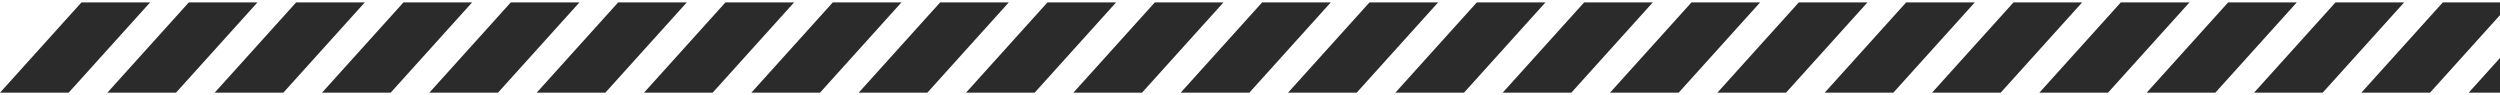
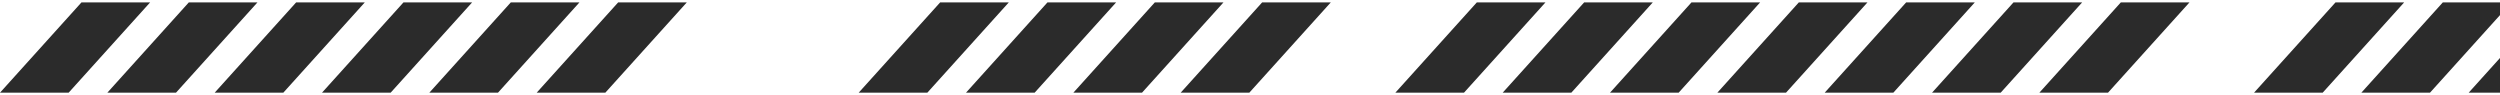
<svg xmlns="http://www.w3.org/2000/svg" width="526" height="20" viewBox="0 0 526 20" fill="none">
  <path d="M536.555 0.5H550.998L533.853 19.5H519.41L536.555 0.5Z" fill="#2B2B2B" />
  <path d="M513.973 0.5H528.416L511.271 19.5H496.828L513.973 0.5Z" fill="#2B2B2B" />
  <path d="M491.395 0.5H505.838L488.693 19.5H474.25L491.395 0.5Z" fill="#2B2B2B" />
-   <path d="M468.805 0.5H483.248L466.103 19.5H451.66L468.805 0.5Z" fill="#2B2B2B" />
+   <path d="M468.805 0.5H483.248H451.66L468.805 0.5Z" fill="#2B2B2B" />
  <path d="M446.227 0.5H460.67L443.525 19.5H429.082L446.227 0.5Z" fill="#2B2B2B" />
  <path d="M423.645 0.5H438.088L420.943 19.5H406.5L423.645 0.5Z" fill="#2B2B2B" />
  <path d="M401.059 0.5H415.502L398.357 19.5H383.914L401.059 0.5Z" fill="#2B2B2B" />
  <path d="M378.477 0.5H392.92L375.775 19.5H361.332L378.477 0.5Z" fill="#2B2B2B" />
  <path d="M355.891 0.5H370.334L353.189 19.5H338.746L355.891 0.5Z" fill="#2B2B2B" />
  <path d="M333.309 0.5H347.752L330.607 19.5H316.164L333.309 0.5Z" fill="#2B2B2B" />
  <path d="M310.727 0.5H325.17L308.025 19.5H293.582L310.727 0.5Z" fill="#2B2B2B" />
-   <path d="M288.145 0.5H302.588L285.443 19.5H271L288.145 0.5Z" fill="#2B2B2B" />
  <path d="M265.559 0.5H280.002L262.857 19.5H248.414L265.559 0.5Z" fill="#2B2B2B" />
  <path d="M242.981 0.5H257.424L240.279 19.5H225.836L242.981 0.5Z" fill="#2B2B2B" />
  <path d="M220.391 0.5H234.834L217.689 19.5H203.246L220.391 0.5Z" fill="#2B2B2B" />
  <path d="M197.813 0.5H212.256L195.111 19.5H180.668L197.813 0.5Z" fill="#2B2B2B" />
-   <path d="M175.227 0.5H189.67L172.525 19.5H158.082L175.227 0.5Z" fill="#2B2B2B" />
-   <path d="M152.641 0.5H167.084L149.939 19.5H135.496L152.641 0.5Z" fill="#2B2B2B" />
  <path d="M130.063 0.5H144.506L127.361 19.5H112.918L130.063 0.5Z" fill="#2B2B2B" />
  <path d="M107.477 0.5H121.92L104.775 19.5H90.332L107.477 0.5Z" fill="#2B2B2B" />
  <path d="M84.895 0.5H99.338L82.193 19.5H67.75L84.895 0.5Z" fill="#2B2B2B" />
  <path d="M62.313 0.5H76.756L59.611 19.5H45.168L62.313 0.5Z" fill="#2B2B2B" />
  <path d="M39.731 0.5H54.174L37.029 19.5H22.586L39.731 0.5Z" fill="#2B2B2B" />
  <path d="M17.145 0.5H31.588L14.443 19.5H0L17.145 0.5Z" fill="#2B2B2B" />
</svg>